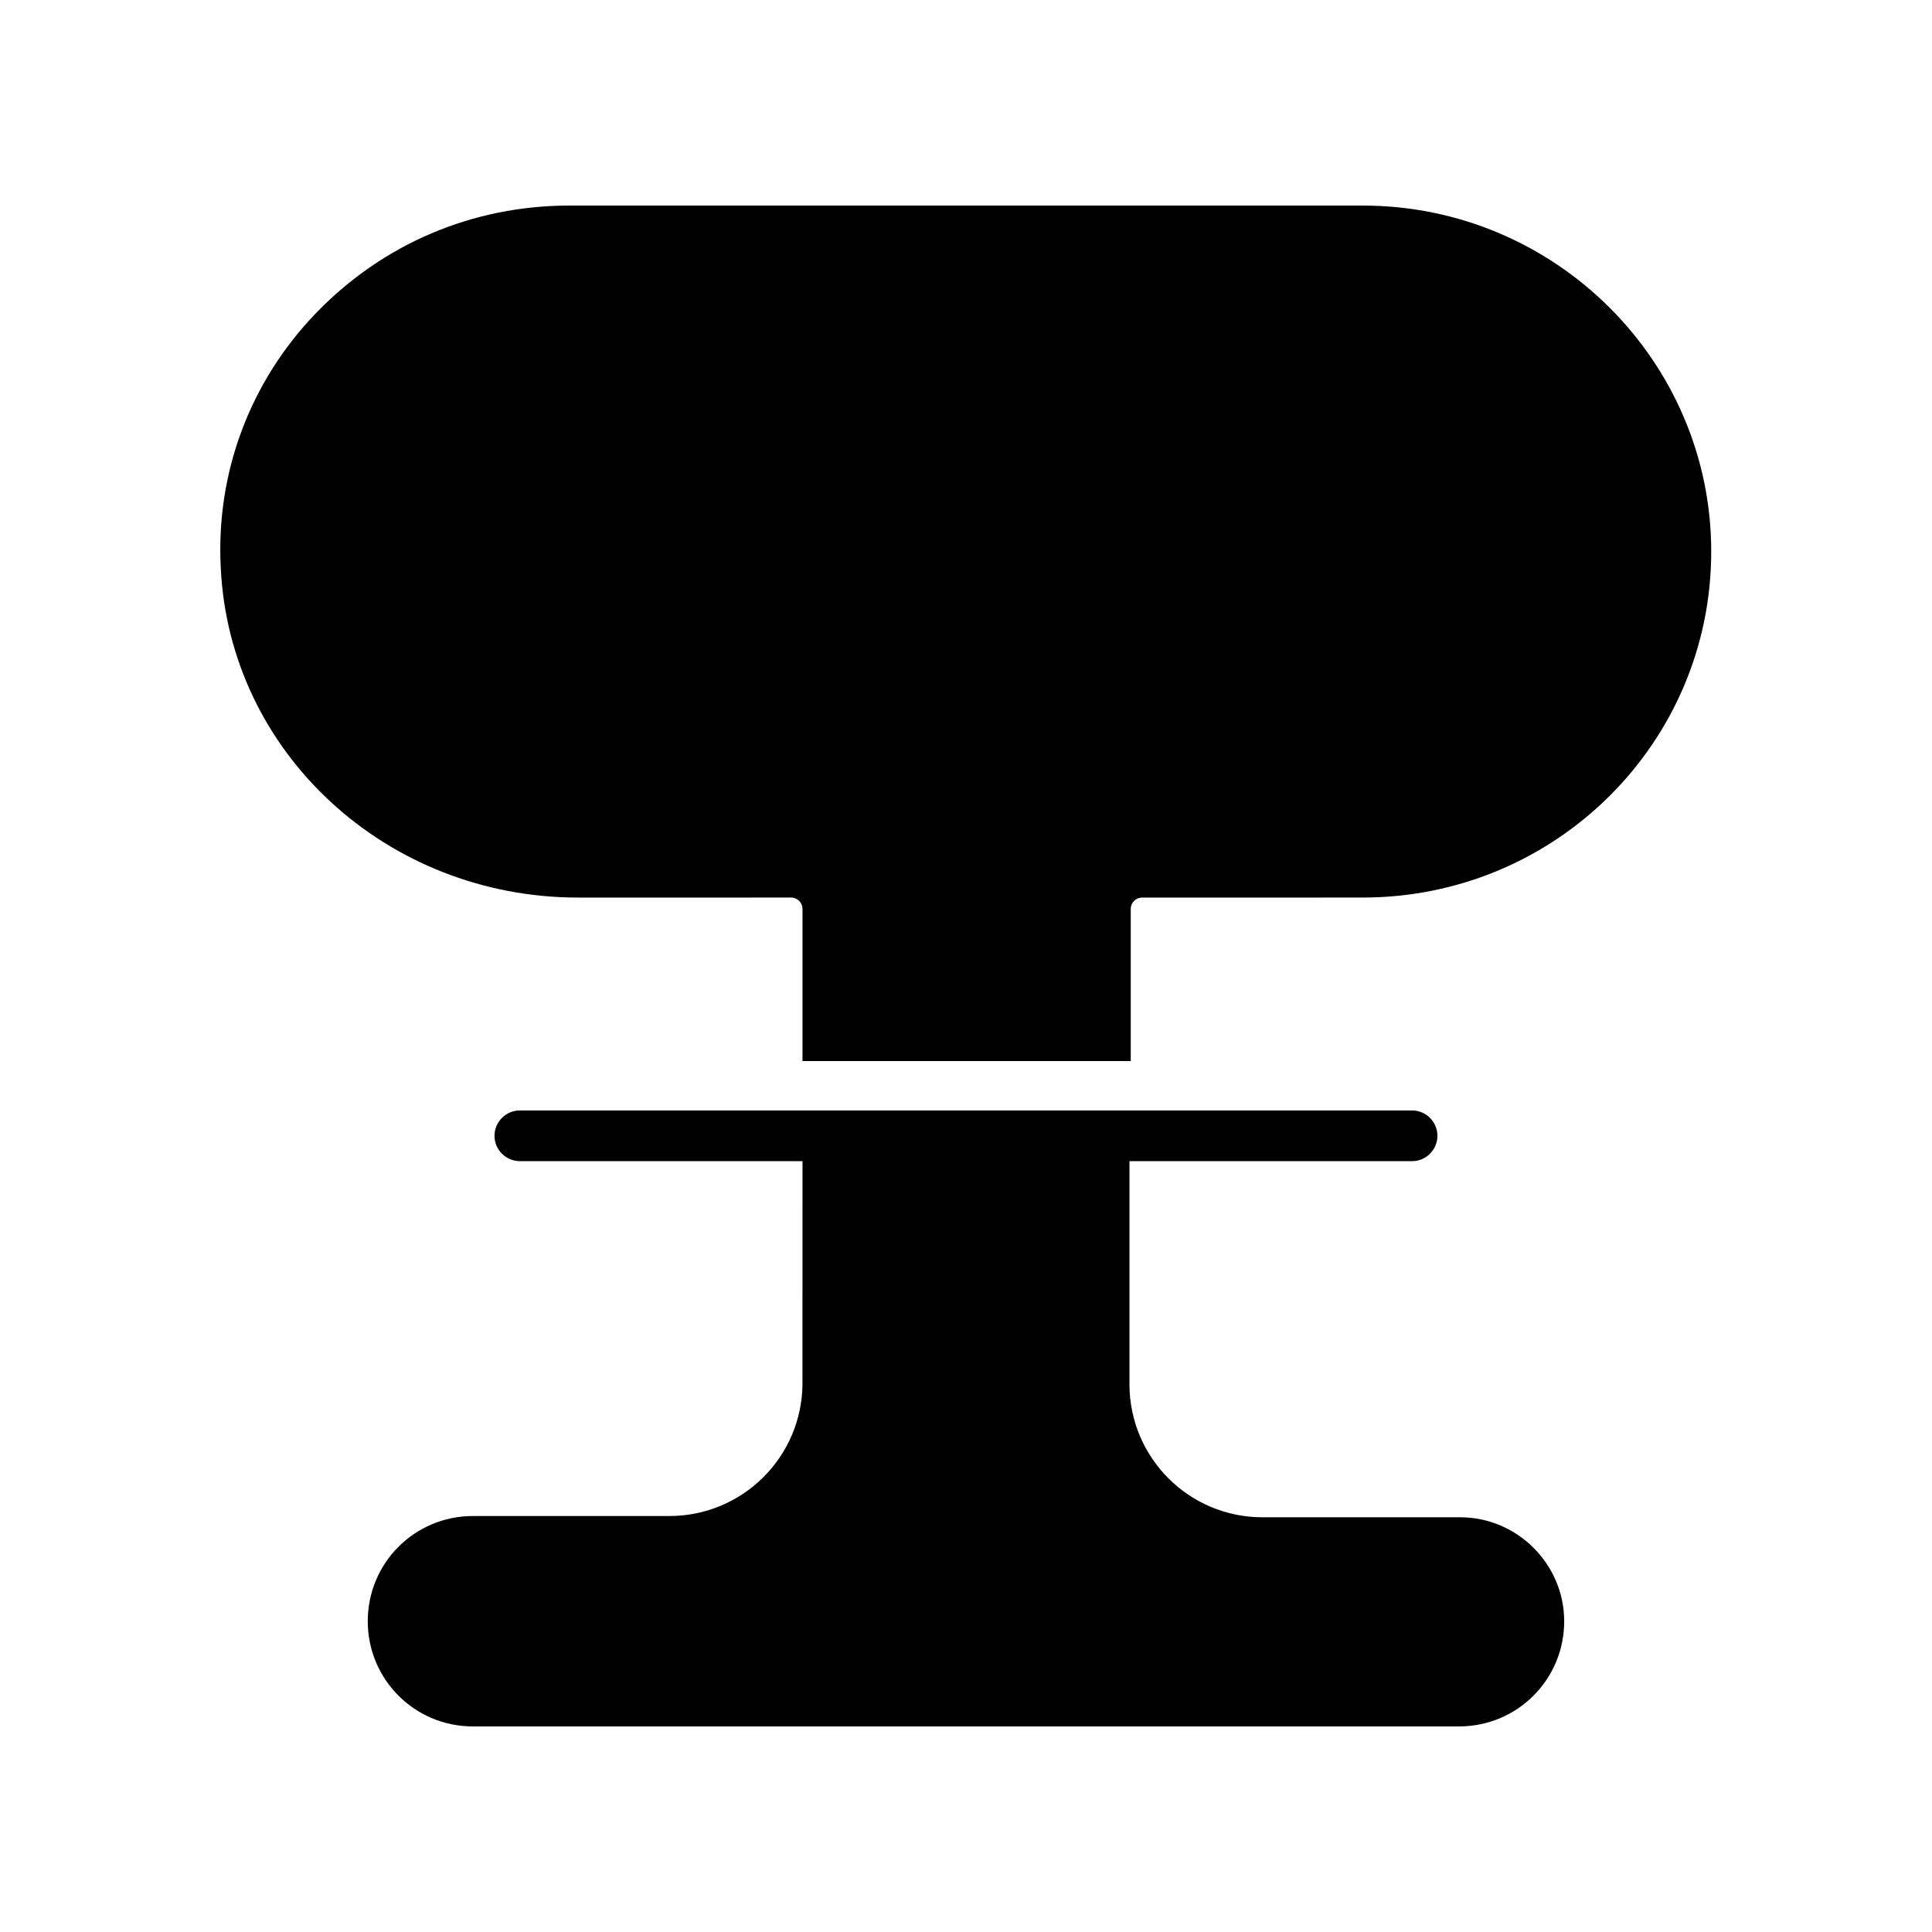
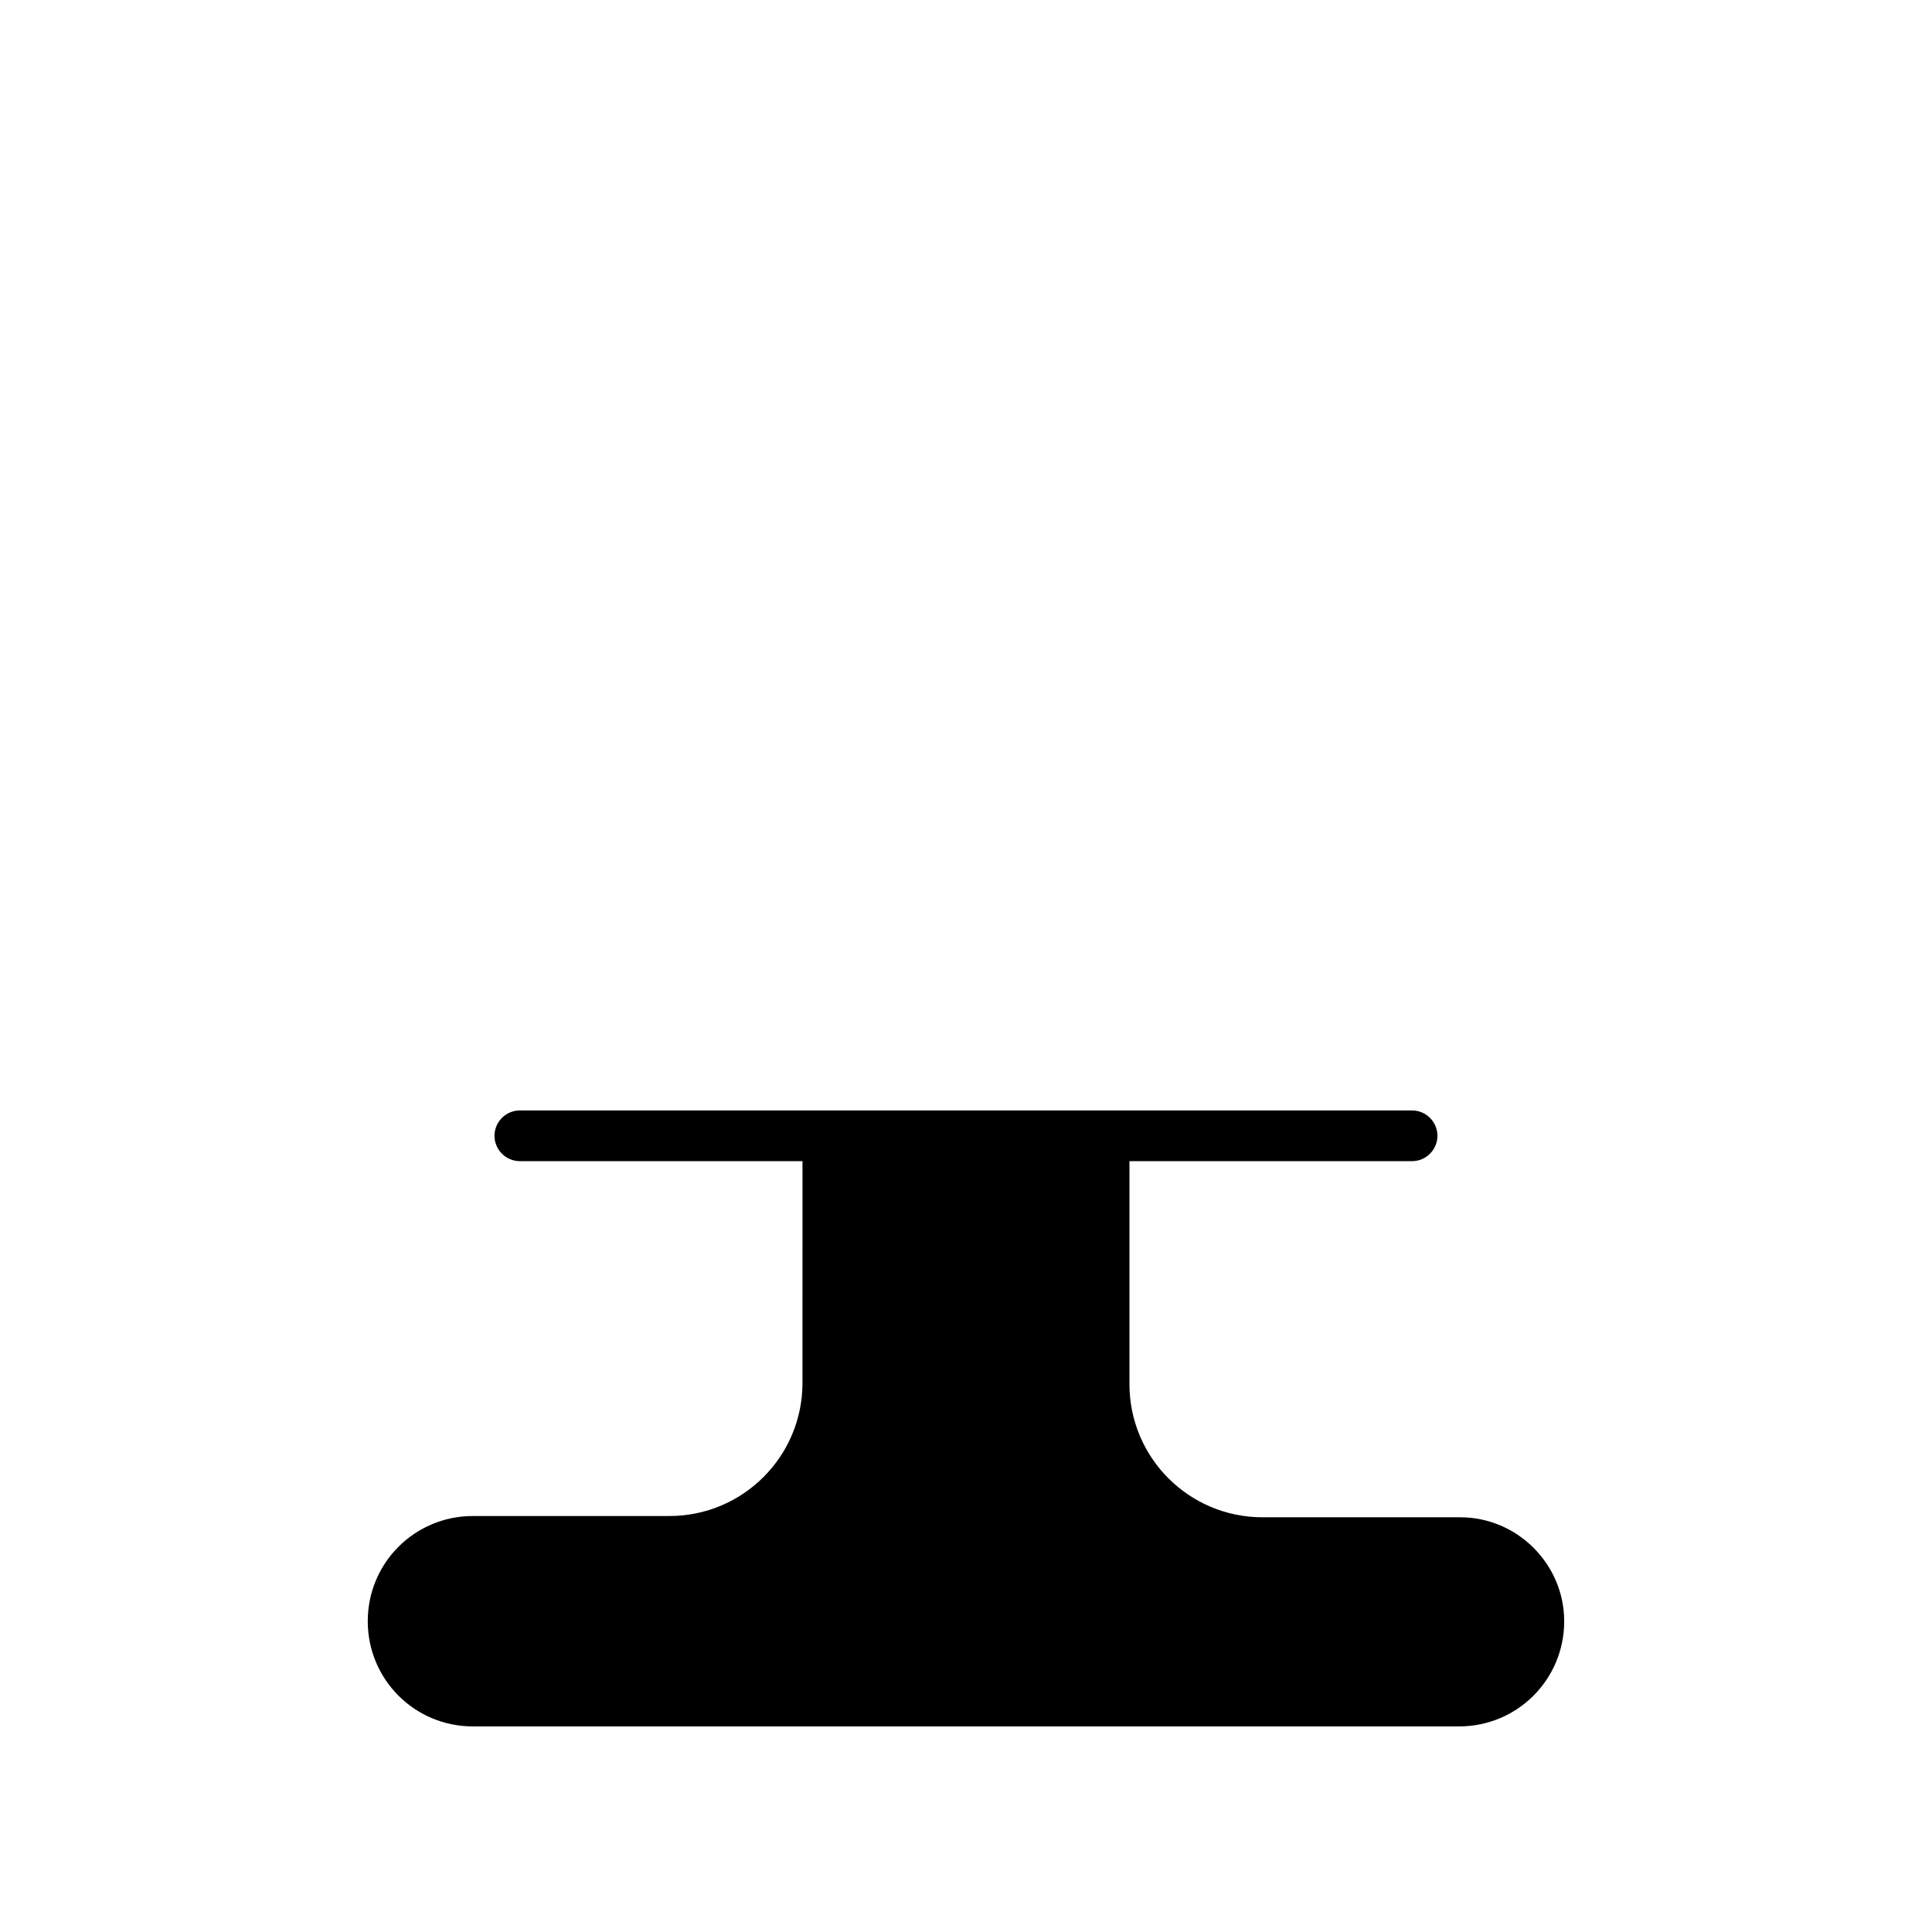
<svg xmlns="http://www.w3.org/2000/svg" fill="#000000" width="800px" height="800px" version="1.1" viewBox="144 144 512 512">
  <g>
-     <path d="m597.49 290.17c0 50.719-41.312 91.691-92.363 91.691l-58.445 0.004c-1.68 0-3.023 1.344-3.023 3.023v40.305l-86.988-0.004v-40.305c0-1.68-1.344-3.023-3.023-3.023l-56.426 0.004c-50.719 0-92.363-38.289-94.715-87.328-1.344-25.191 7.727-49.375 25.191-67.512 17.797-18.473 41.645-28.547 67.172-28.547h210.26c51.051 0 92.363 41.309 92.363 91.691z" />
    <path d="m558.53 573.64c0 15.449-12.426 27.879-27.879 27.879h-261.31c-15.449 0-27.879-12.426-27.879-27.879 0-15.449 12.426-27.879 27.879-27.879h52.059c19.48 0 35.266-15.785 35.266-35.266l0.004-58.777h-74.902c-3.695 0-6.719-3.023-6.719-6.719 0-3.695 3.023-6.719 6.719-6.719h236.45c3.695 0 6.719 3.023 6.719 6.719 0 3.695-3.023 6.719-6.719 6.719h-74.898v59.113c0 19.48 15.785 35.266 35.266 35.266h52.398c15.113 0 27.543 12.43 27.543 27.543z" />
  </g>
</svg>